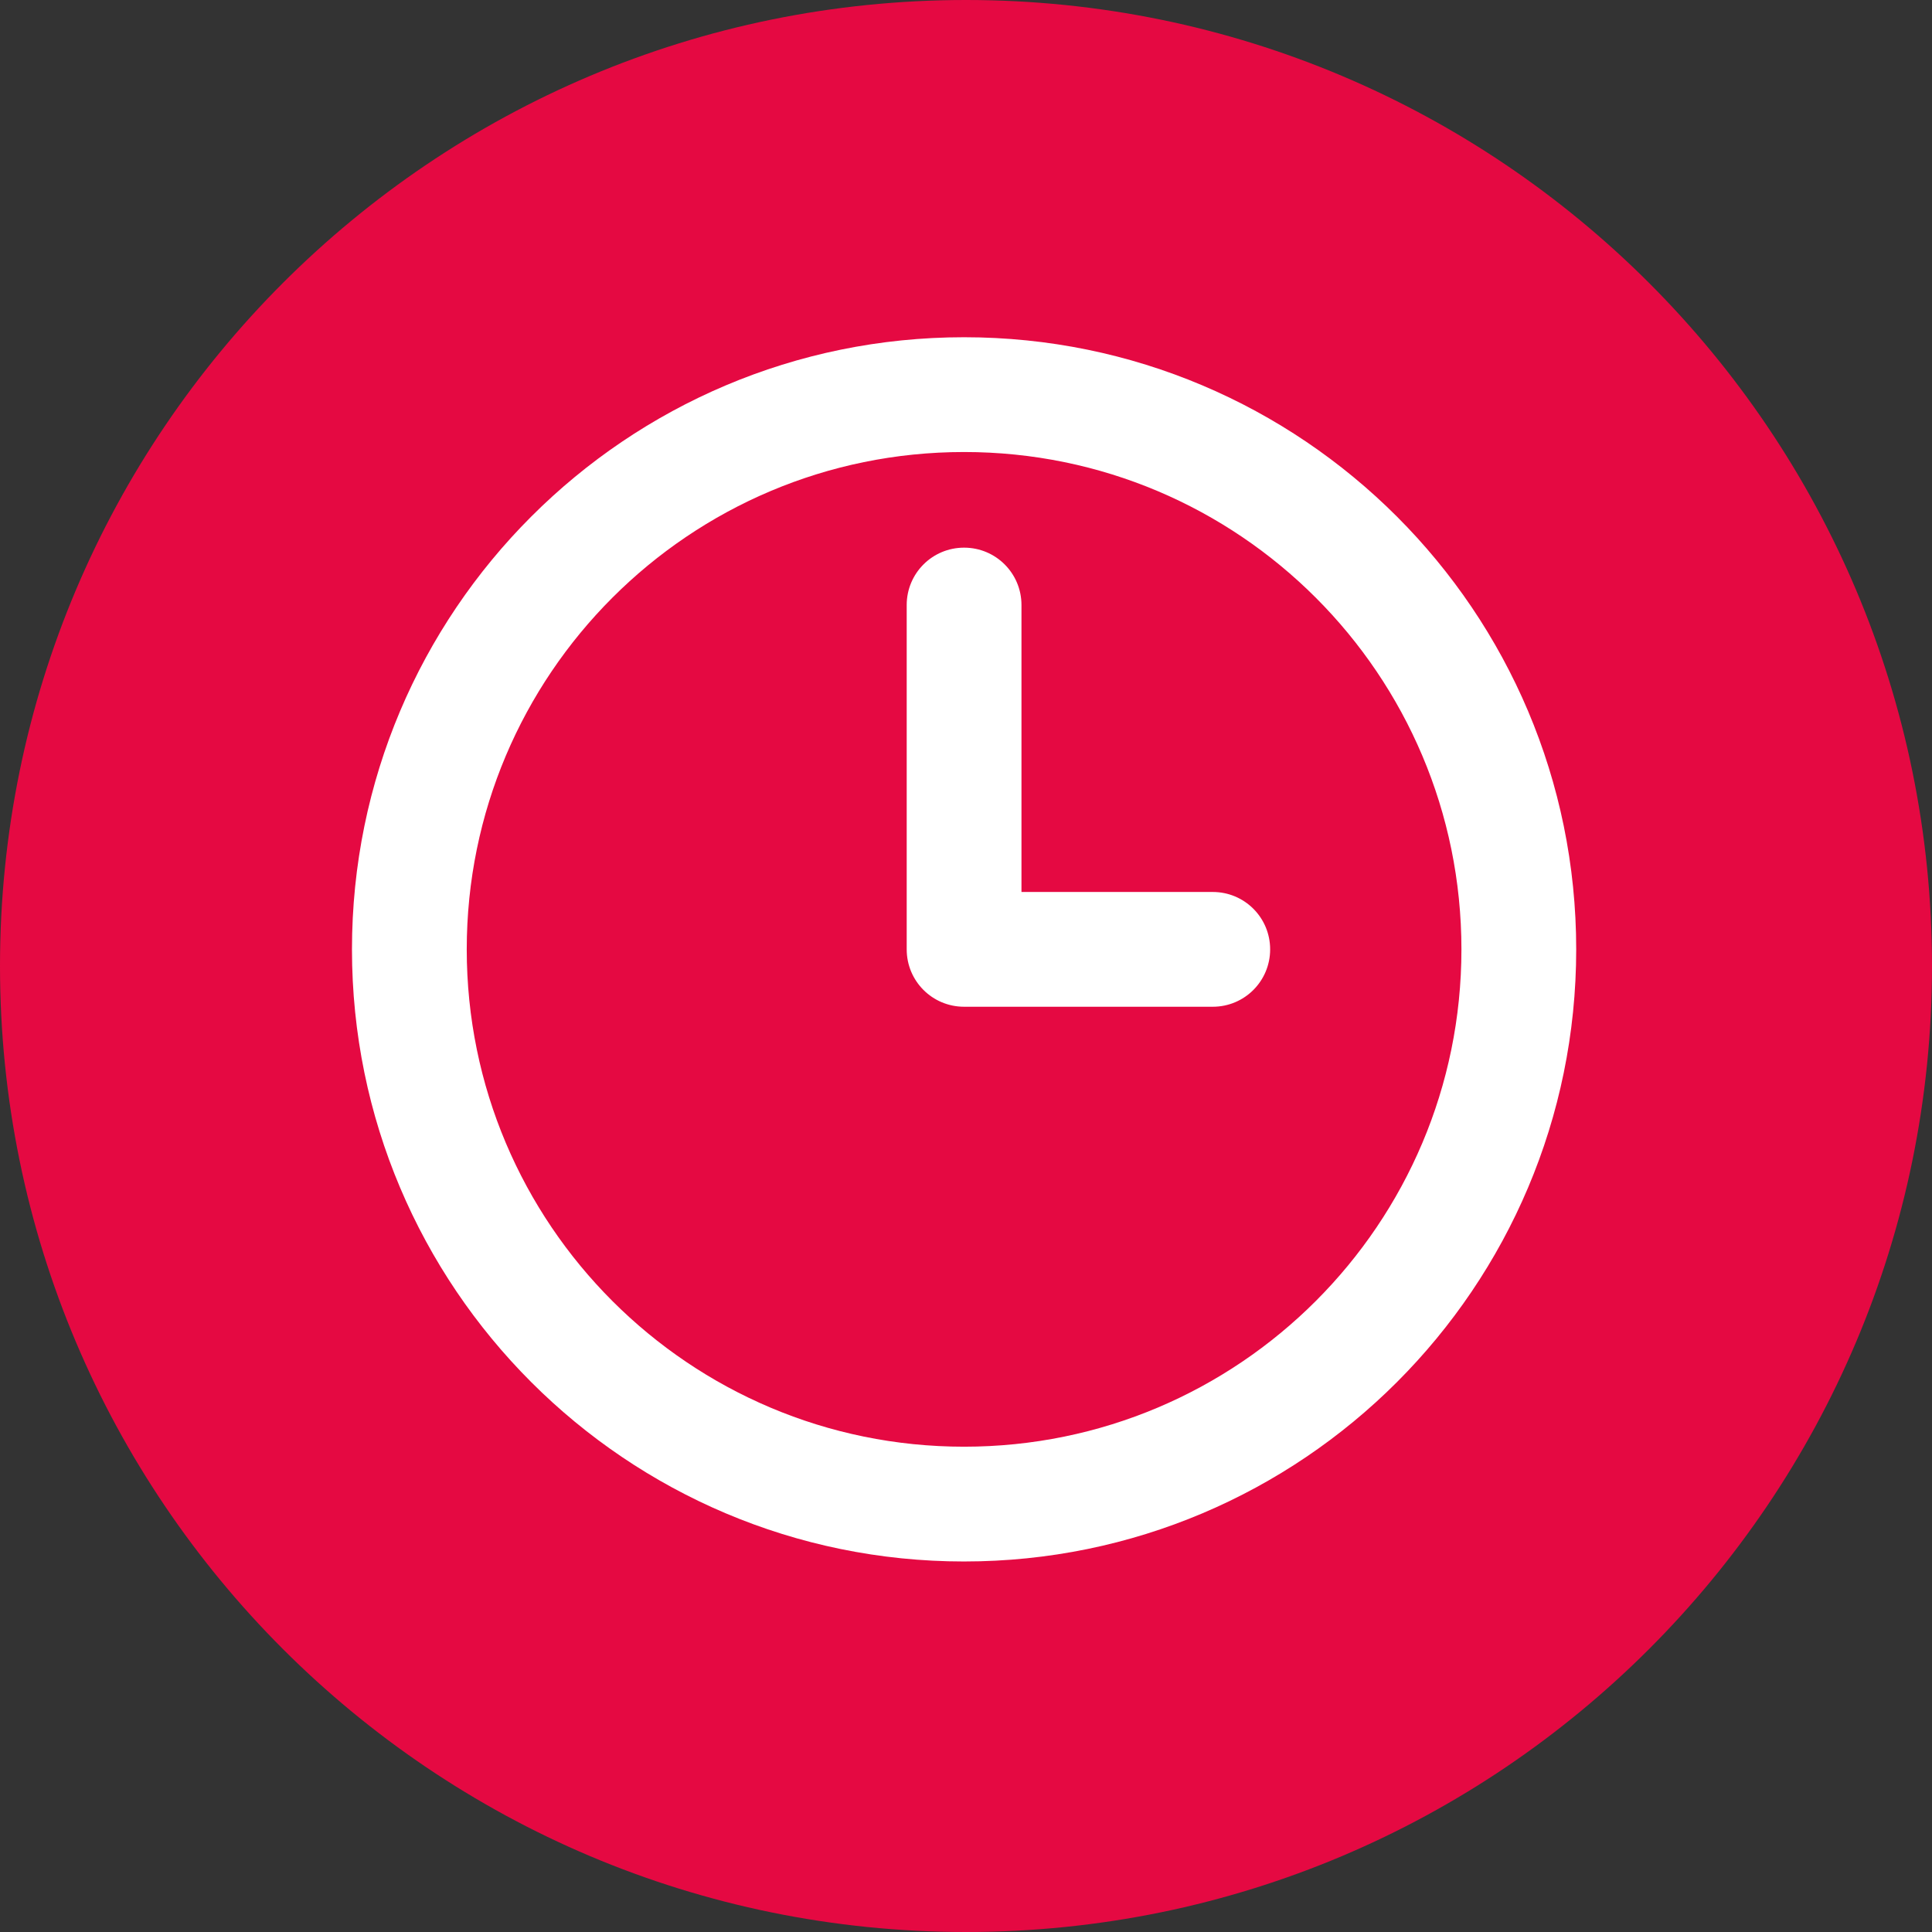
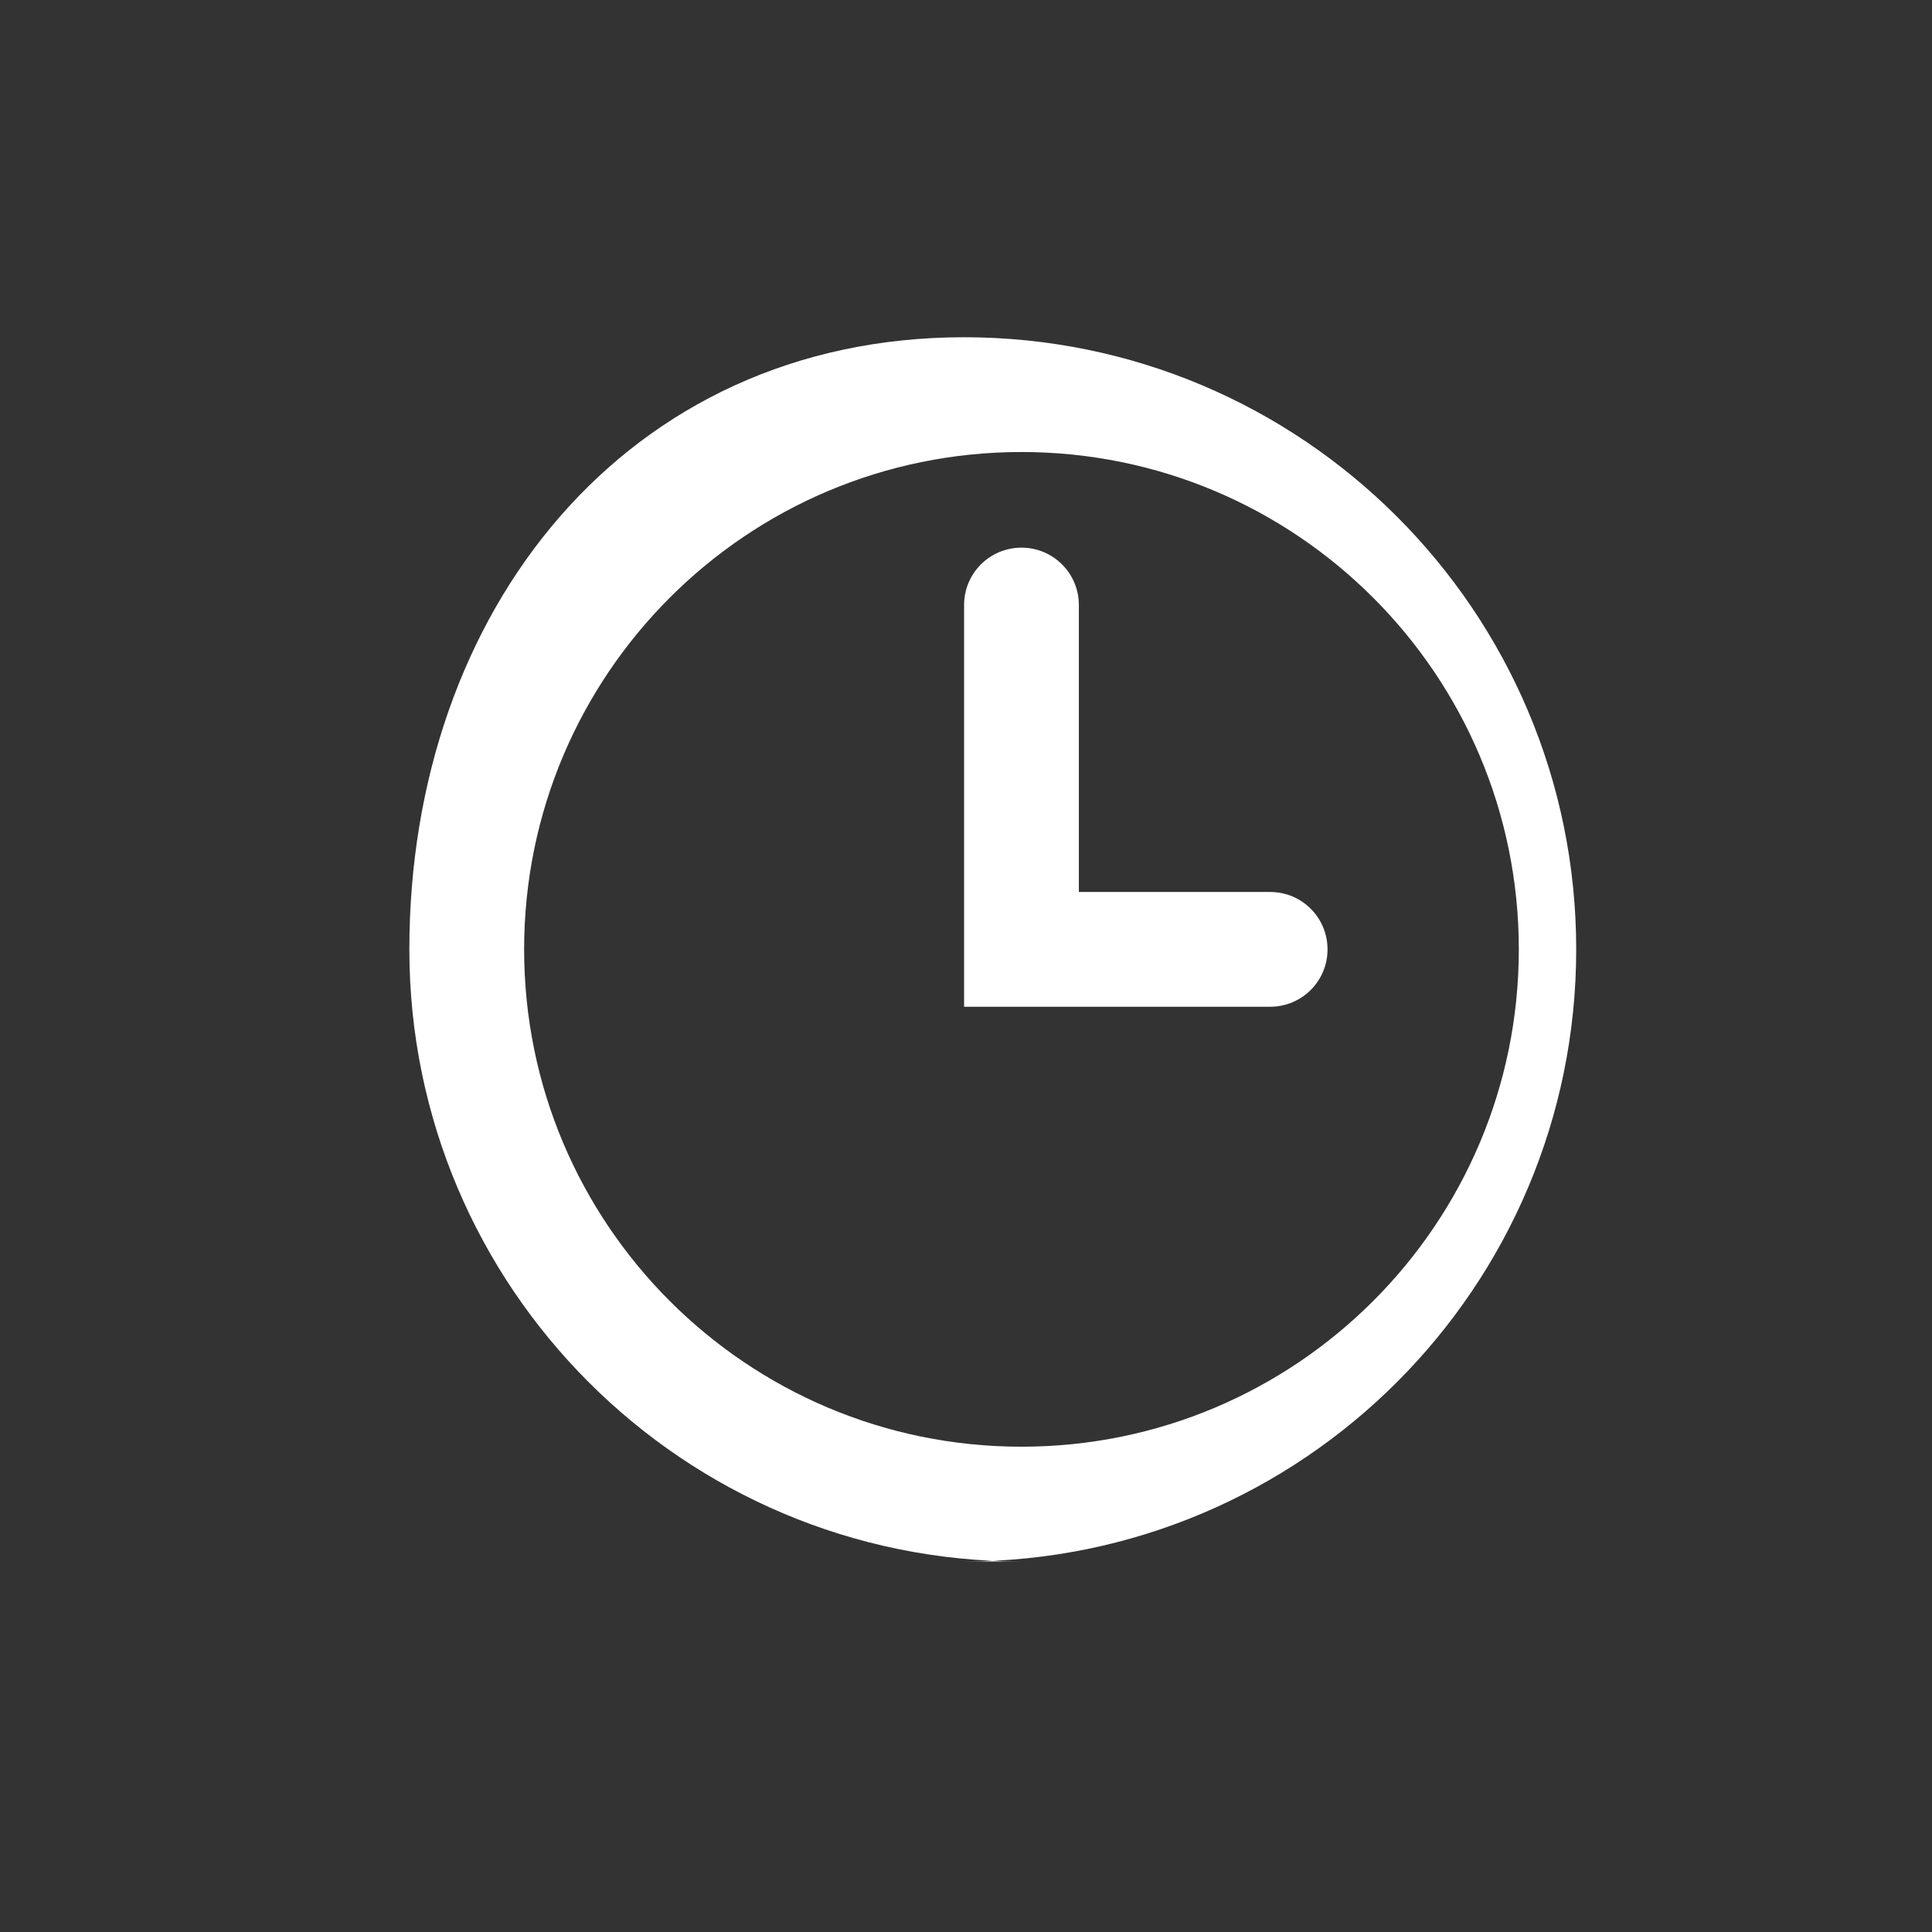
<svg xmlns="http://www.w3.org/2000/svg" id="a" viewBox="0 0 101 101">
  <rect x="0" y="0" width="101" height="101" fill="#333333" stroke="none" />
  <defs>
    <style>.b{fill:#fff;}.c{fill:#e50942;}</style>
  </defs>
-   <path class="c" d="M50.5,101c27.89,0,50.5-22.61,50.5-50.5S78.39,0,50.5,0,0,22.61,0,50.5s22.61,50.5,50.5,50.5" />
-   <path class="b" d="M63.4,52.63h-13c-1.66,0-3-1.34-3-3V31.63c0-1.66,1.34-3,3-3s3,1.34,3,3v15h10c1.66,0,3,1.34,3,3s-1.34,3-3,3m-13-29c-14.36,0-26,11.64-26,26s11.64,26,26,26,26-11.64,26-26-11.64-26-26-26m0,58c-17.67,0-32-14.33-32-32S32.73,17.63,50.4,17.63s32,14.33,32,32-14.33,32-32,32" />
+   <path class="b" d="M63.4,52.63h-13V31.63c0-1.66,1.34-3,3-3s3,1.34,3,3v15h10c1.66,0,3,1.34,3,3s-1.34,3-3,3m-13-29c-14.36,0-26,11.64-26,26s11.64,26,26,26,26-11.64,26-26-11.64-26-26-26m0,58c-17.67,0-32-14.33-32-32S32.73,17.63,50.4,17.63s32,14.33,32,32-14.33,32-32,32" />
</svg>